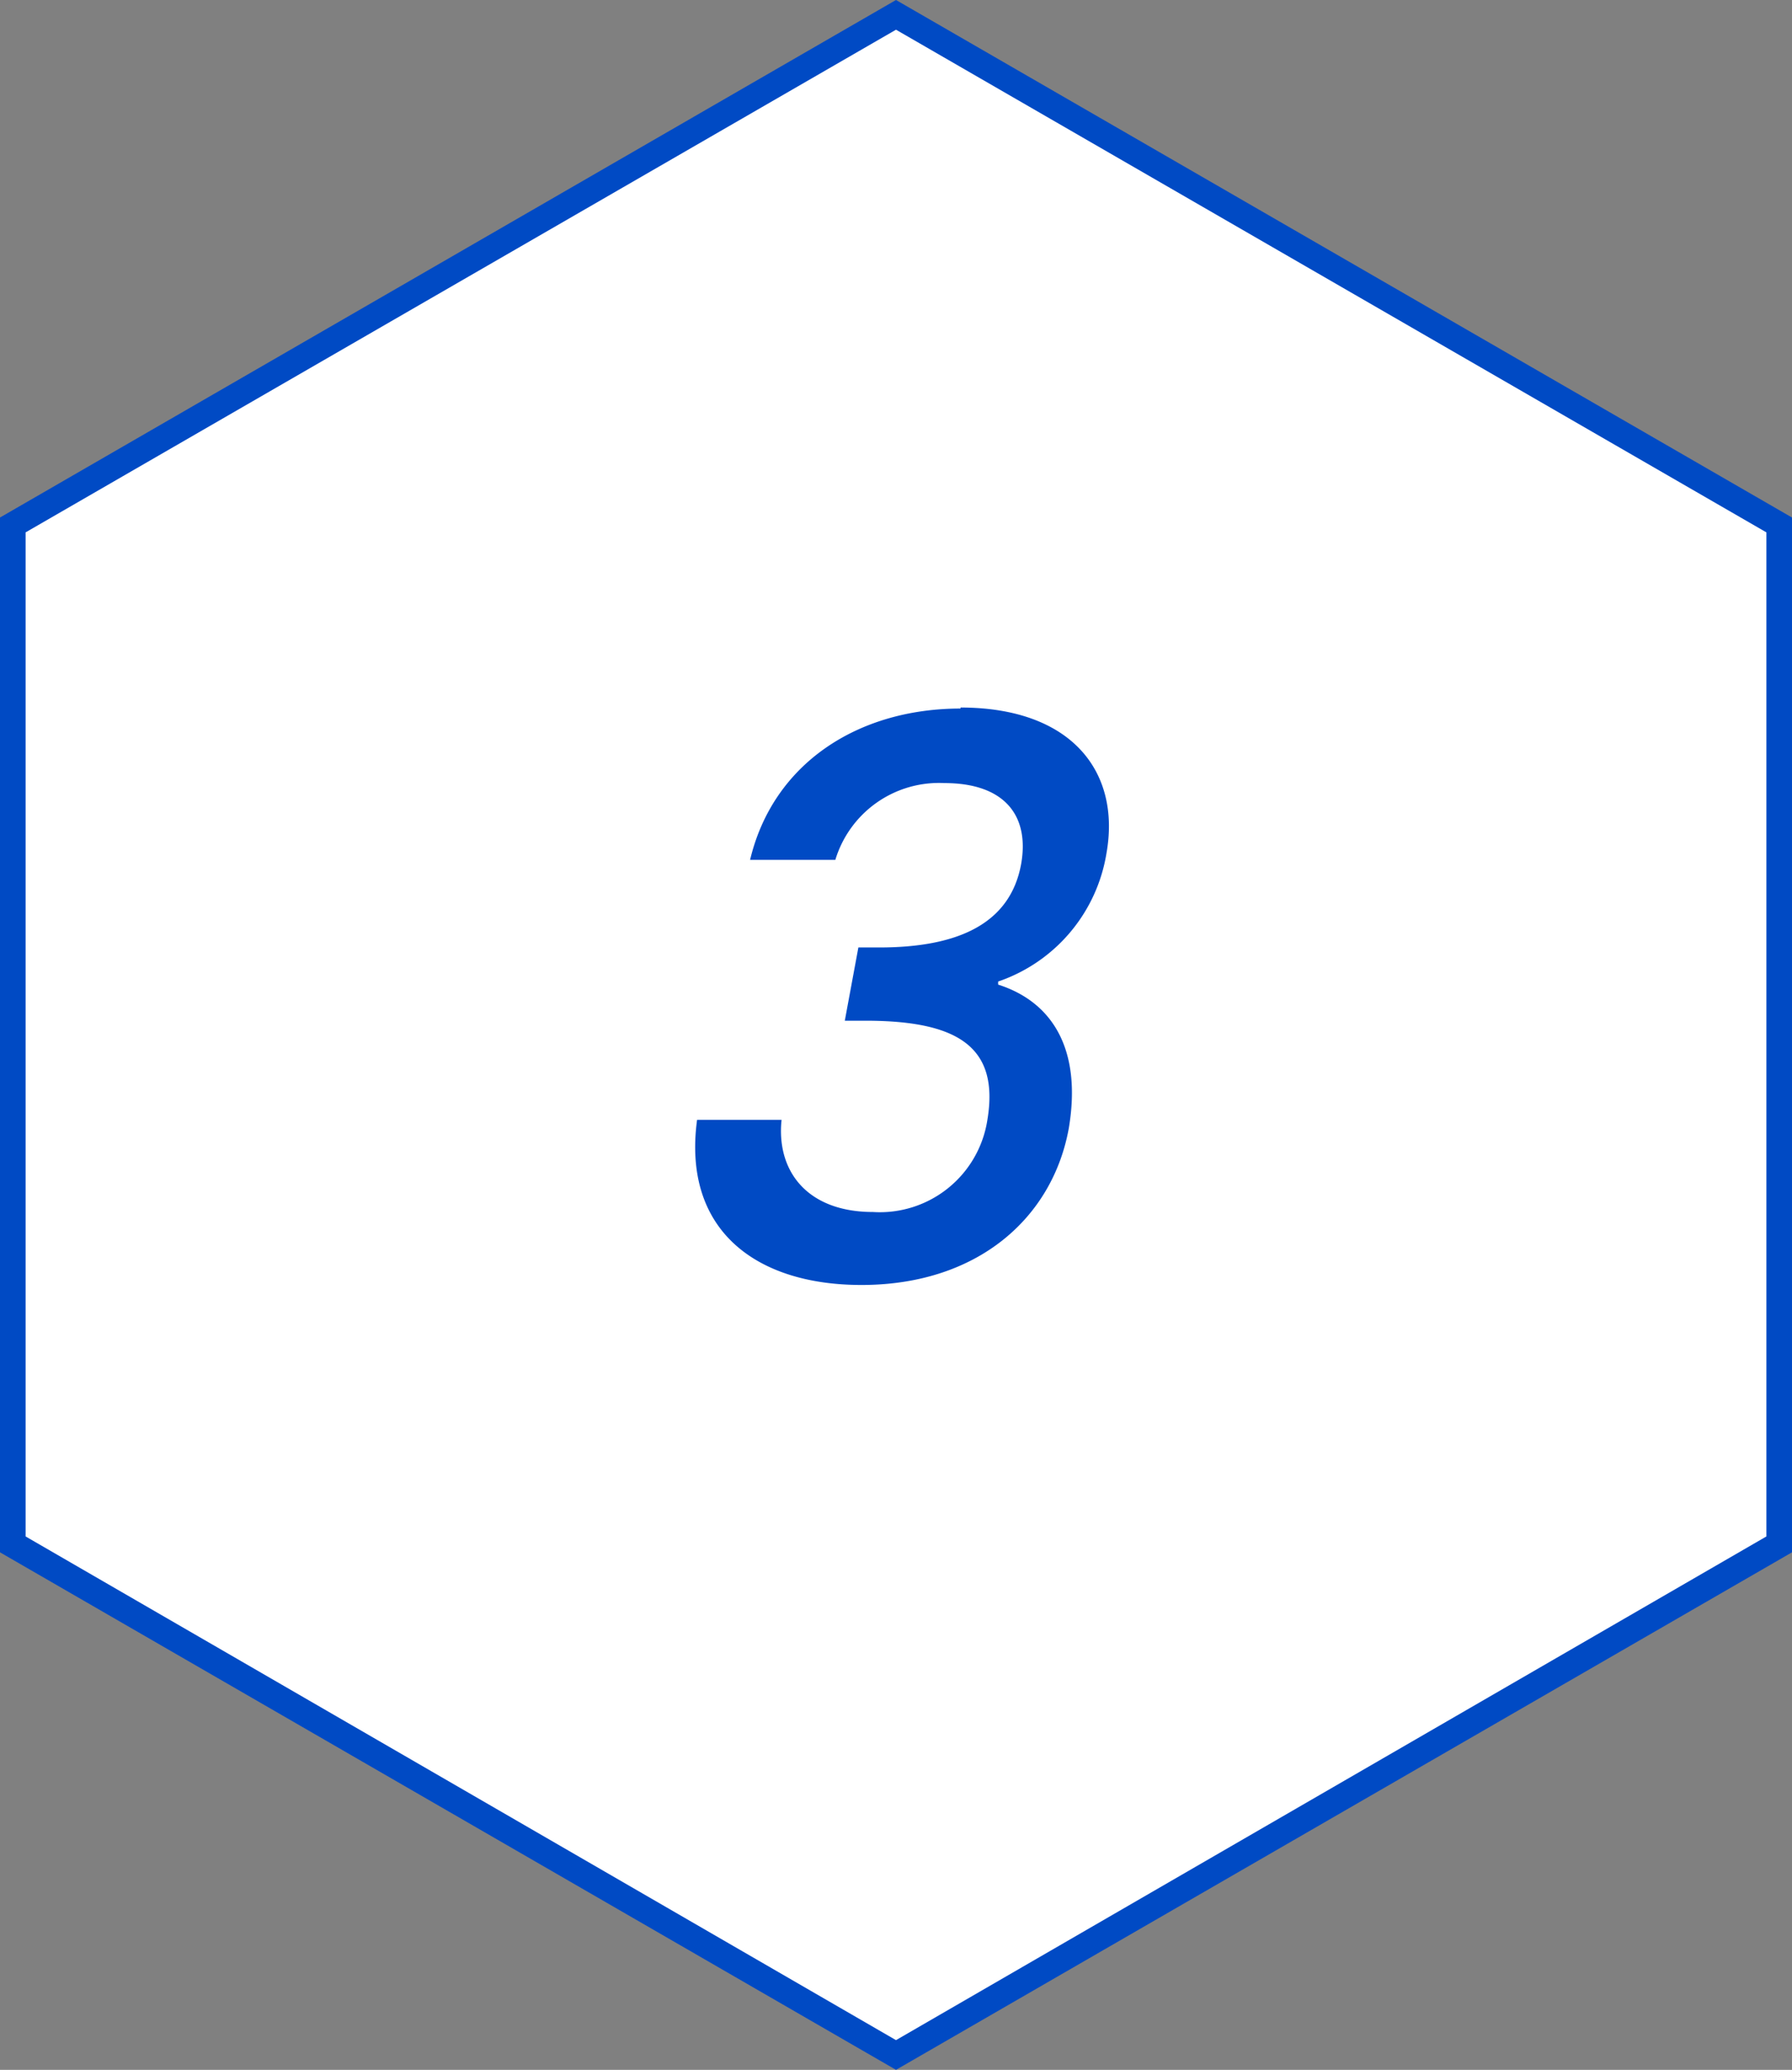
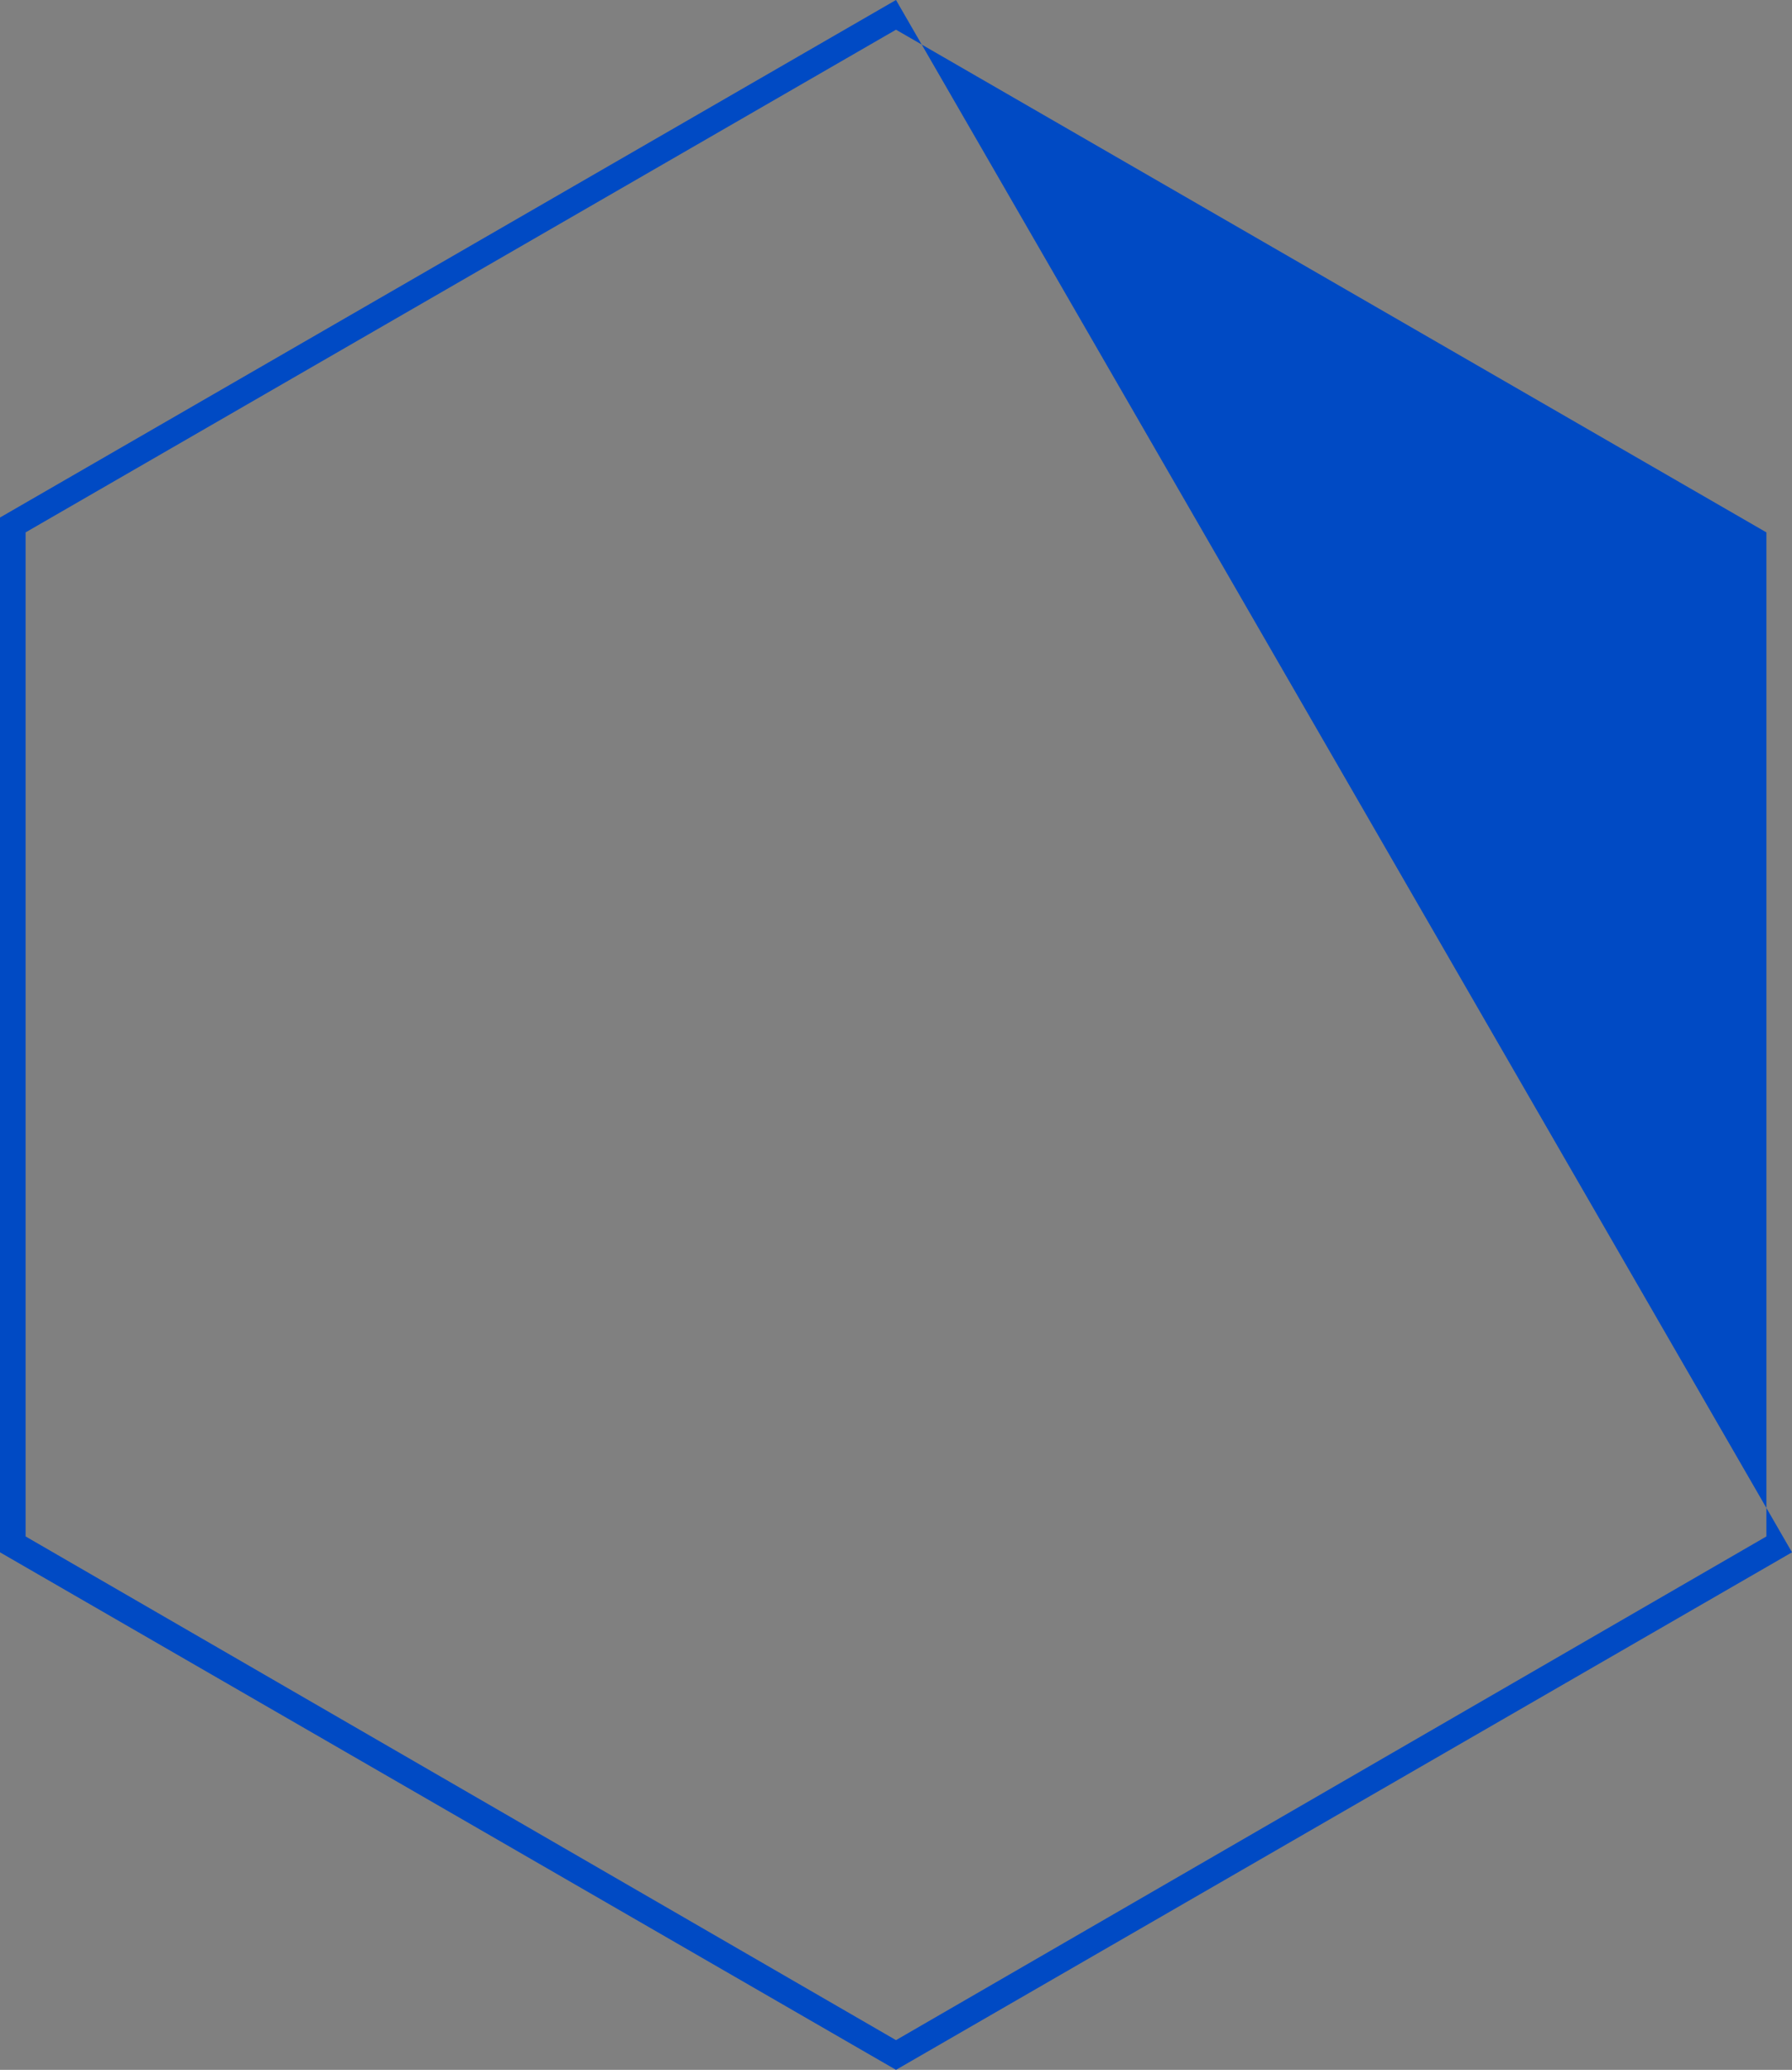
<svg xmlns="http://www.w3.org/2000/svg" id="レイヤー_1" data-name="レイヤー 1" viewBox="0 0 70 80.83">
  <rect x="0" y="0" width="70" height="80.83" fill="#808080" stroke="none" />
  <defs>
    <clipPath id="clip-path" transform="translate(0 0)">
-       <rect width="70" height="80.83" style="fill:none" />
-     </clipPath>
+       </clipPath>
  </defs>
-   <polygon points="0.5 20.5 0.5 60.33 35 80.25 69.5 60.33 69.5 20.5 35 0.58 0.5 20.5" style="fill:#fff" />
-   <path d="M1,60V20.79L35,1.16,69,20.79V60L35,79.67ZM35,0,0,20.21V60.62L35,80.83,70,60.62V20.21Z" transform="translate(0 0)" style="fill:#004ac4" />
+   <path d="M1,60V20.79L35,1.16,69,20.79V60L35,79.67ZM35,0,0,20.21V60.62L35,80.83,70,60.62Z" transform="translate(0 0)" style="fill:#004ac4" />
  <g style="clip-path:url(#clip-path)">
-     <path d="M37.52,27.63c4.35,0,6.27,2.52,5.7,5.7a6.37,6.37,0,0,1-4.23,5v.12c2.16.69,3.27,2.58,2.76,5.61-.63,3.48-3.54,6.12-8.1,6.12-4.14,0-7-2.16-6.42-6.45h3.3c-.21,2,1,3.6,3.57,3.6a4.25,4.25,0,0,0,4.47-3.6c.48-2.88-1.2-3.87-4.77-3.87H33L33.53,37h.81c3.09,0,5.13-.93,5.55-3.27.33-1.89-.66-3.15-3-3.15a4.23,4.23,0,0,0-4.26,3H29.3c.9-3.78,4.23-5.91,8.22-5.91" transform="translate(0 0)" style="fill:#004ac4" />
-   </g>
+     </g>
</svg>